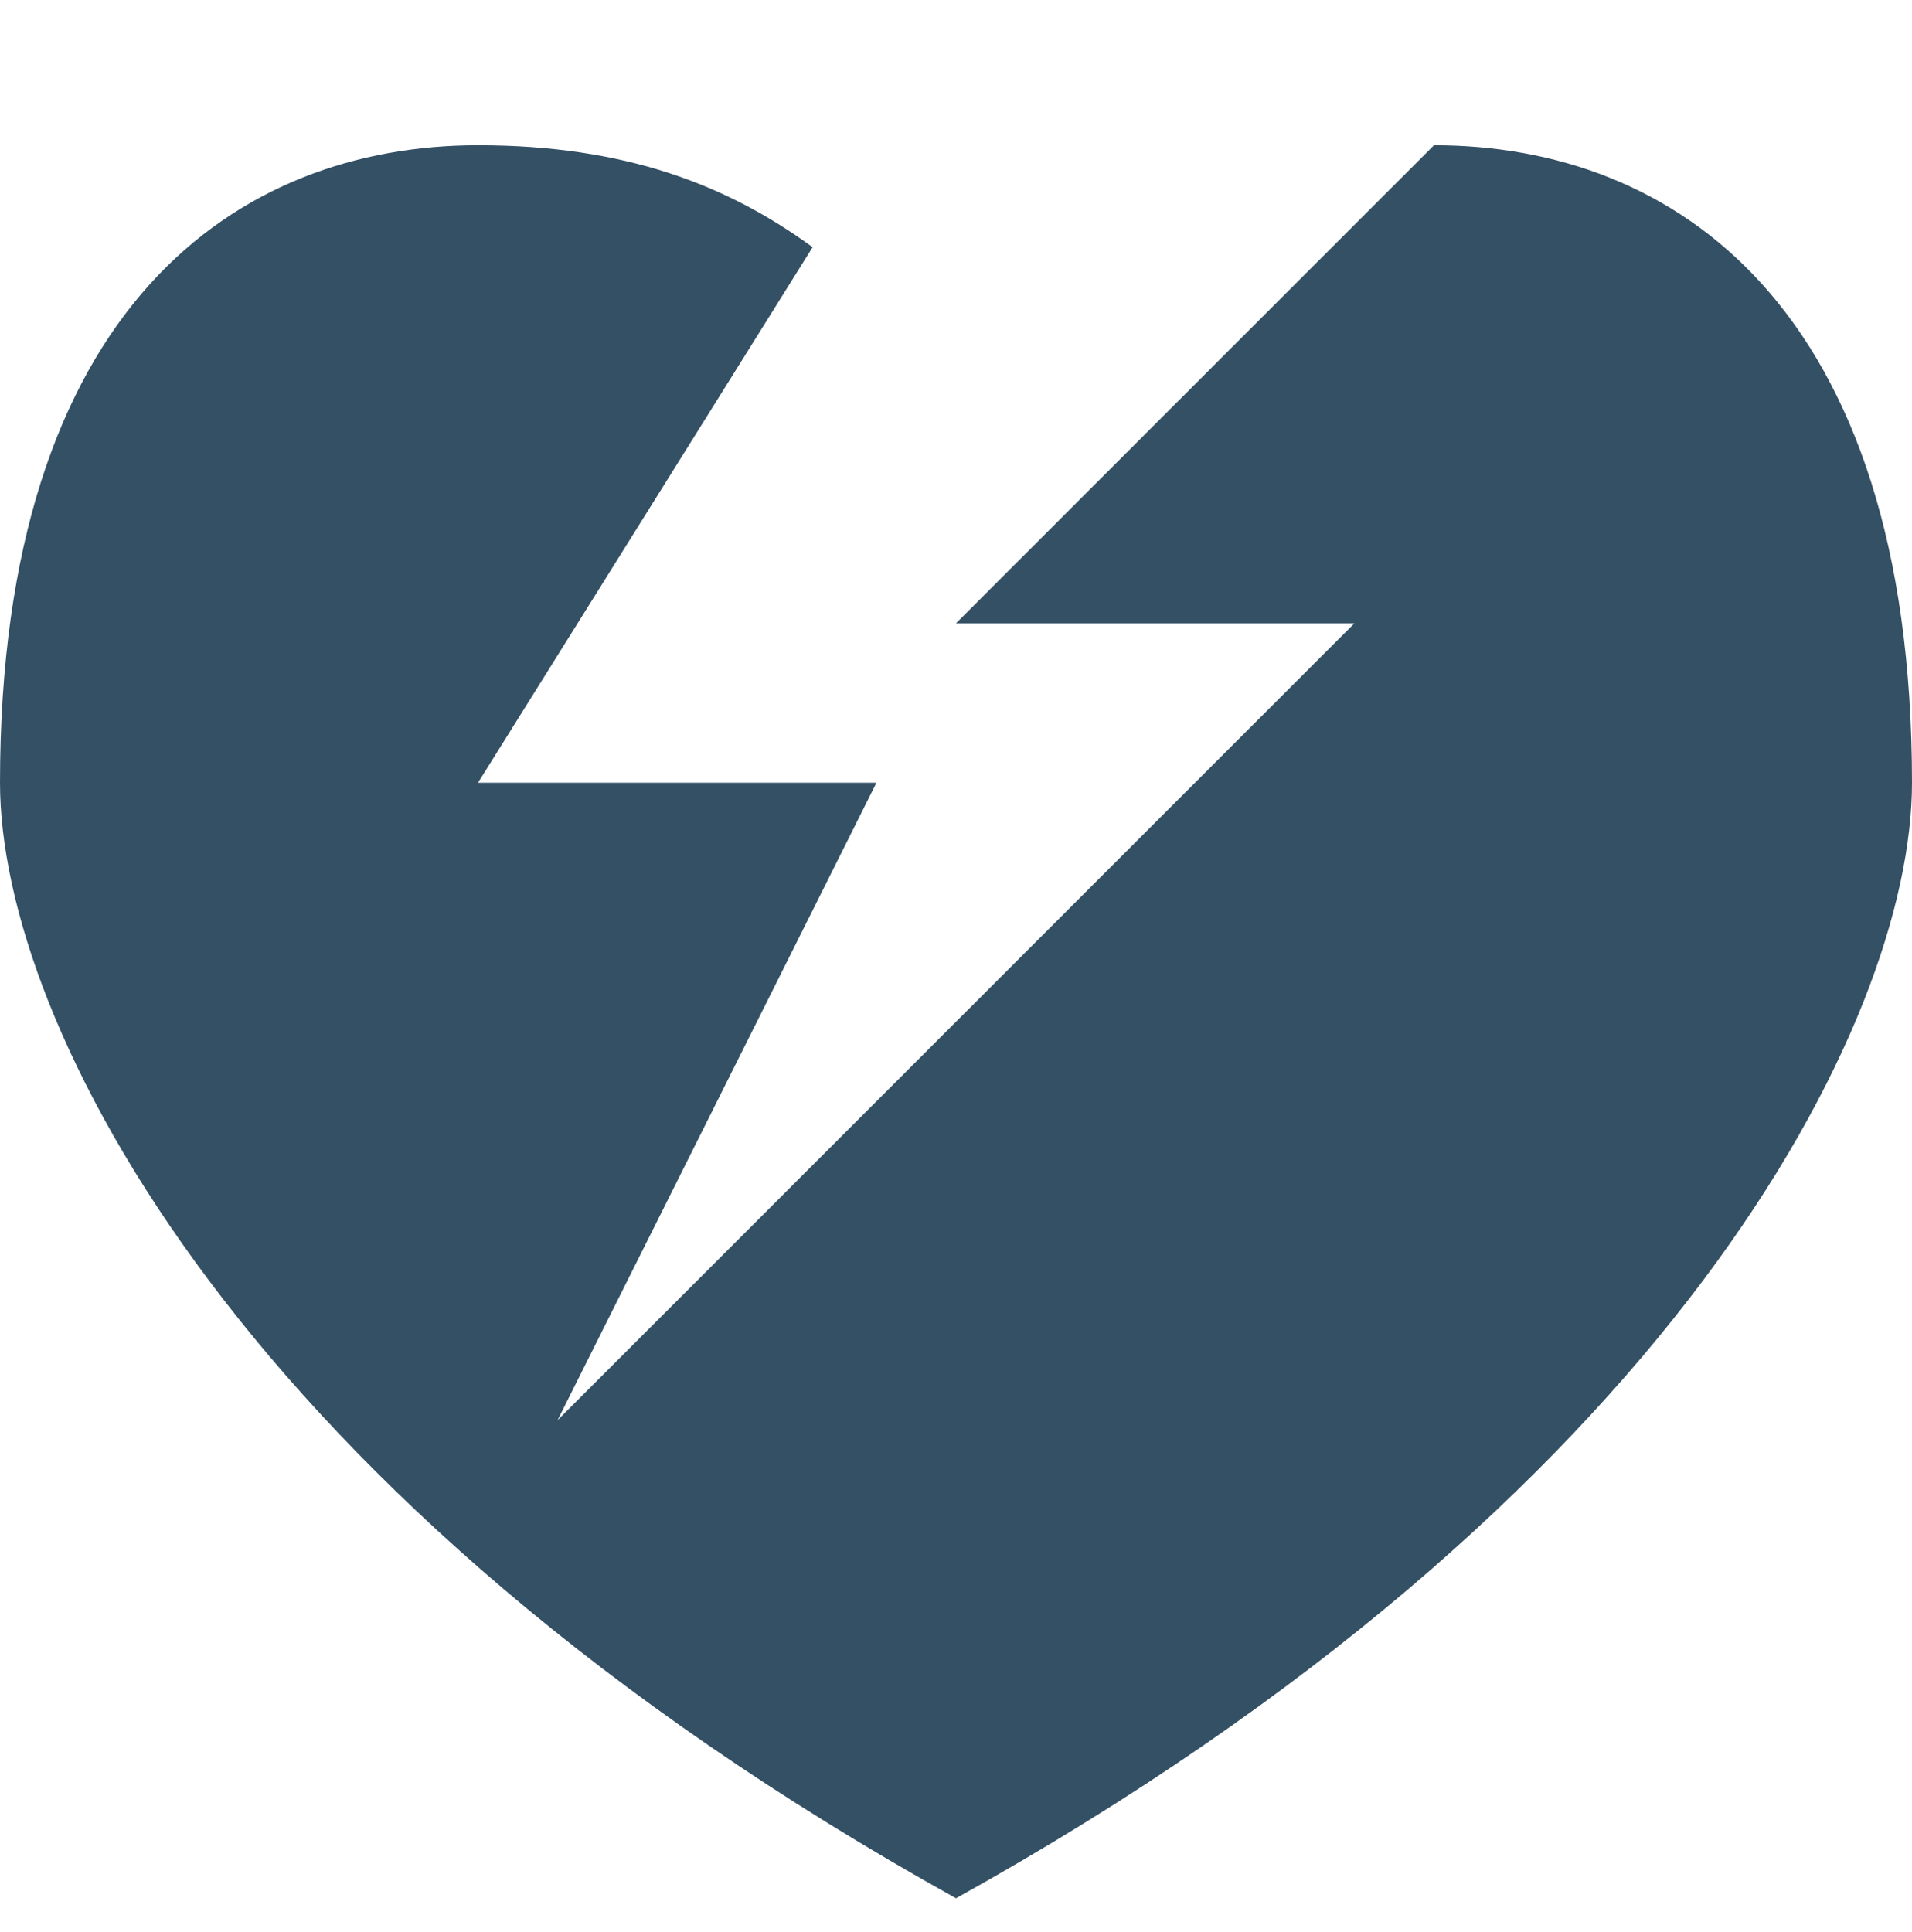
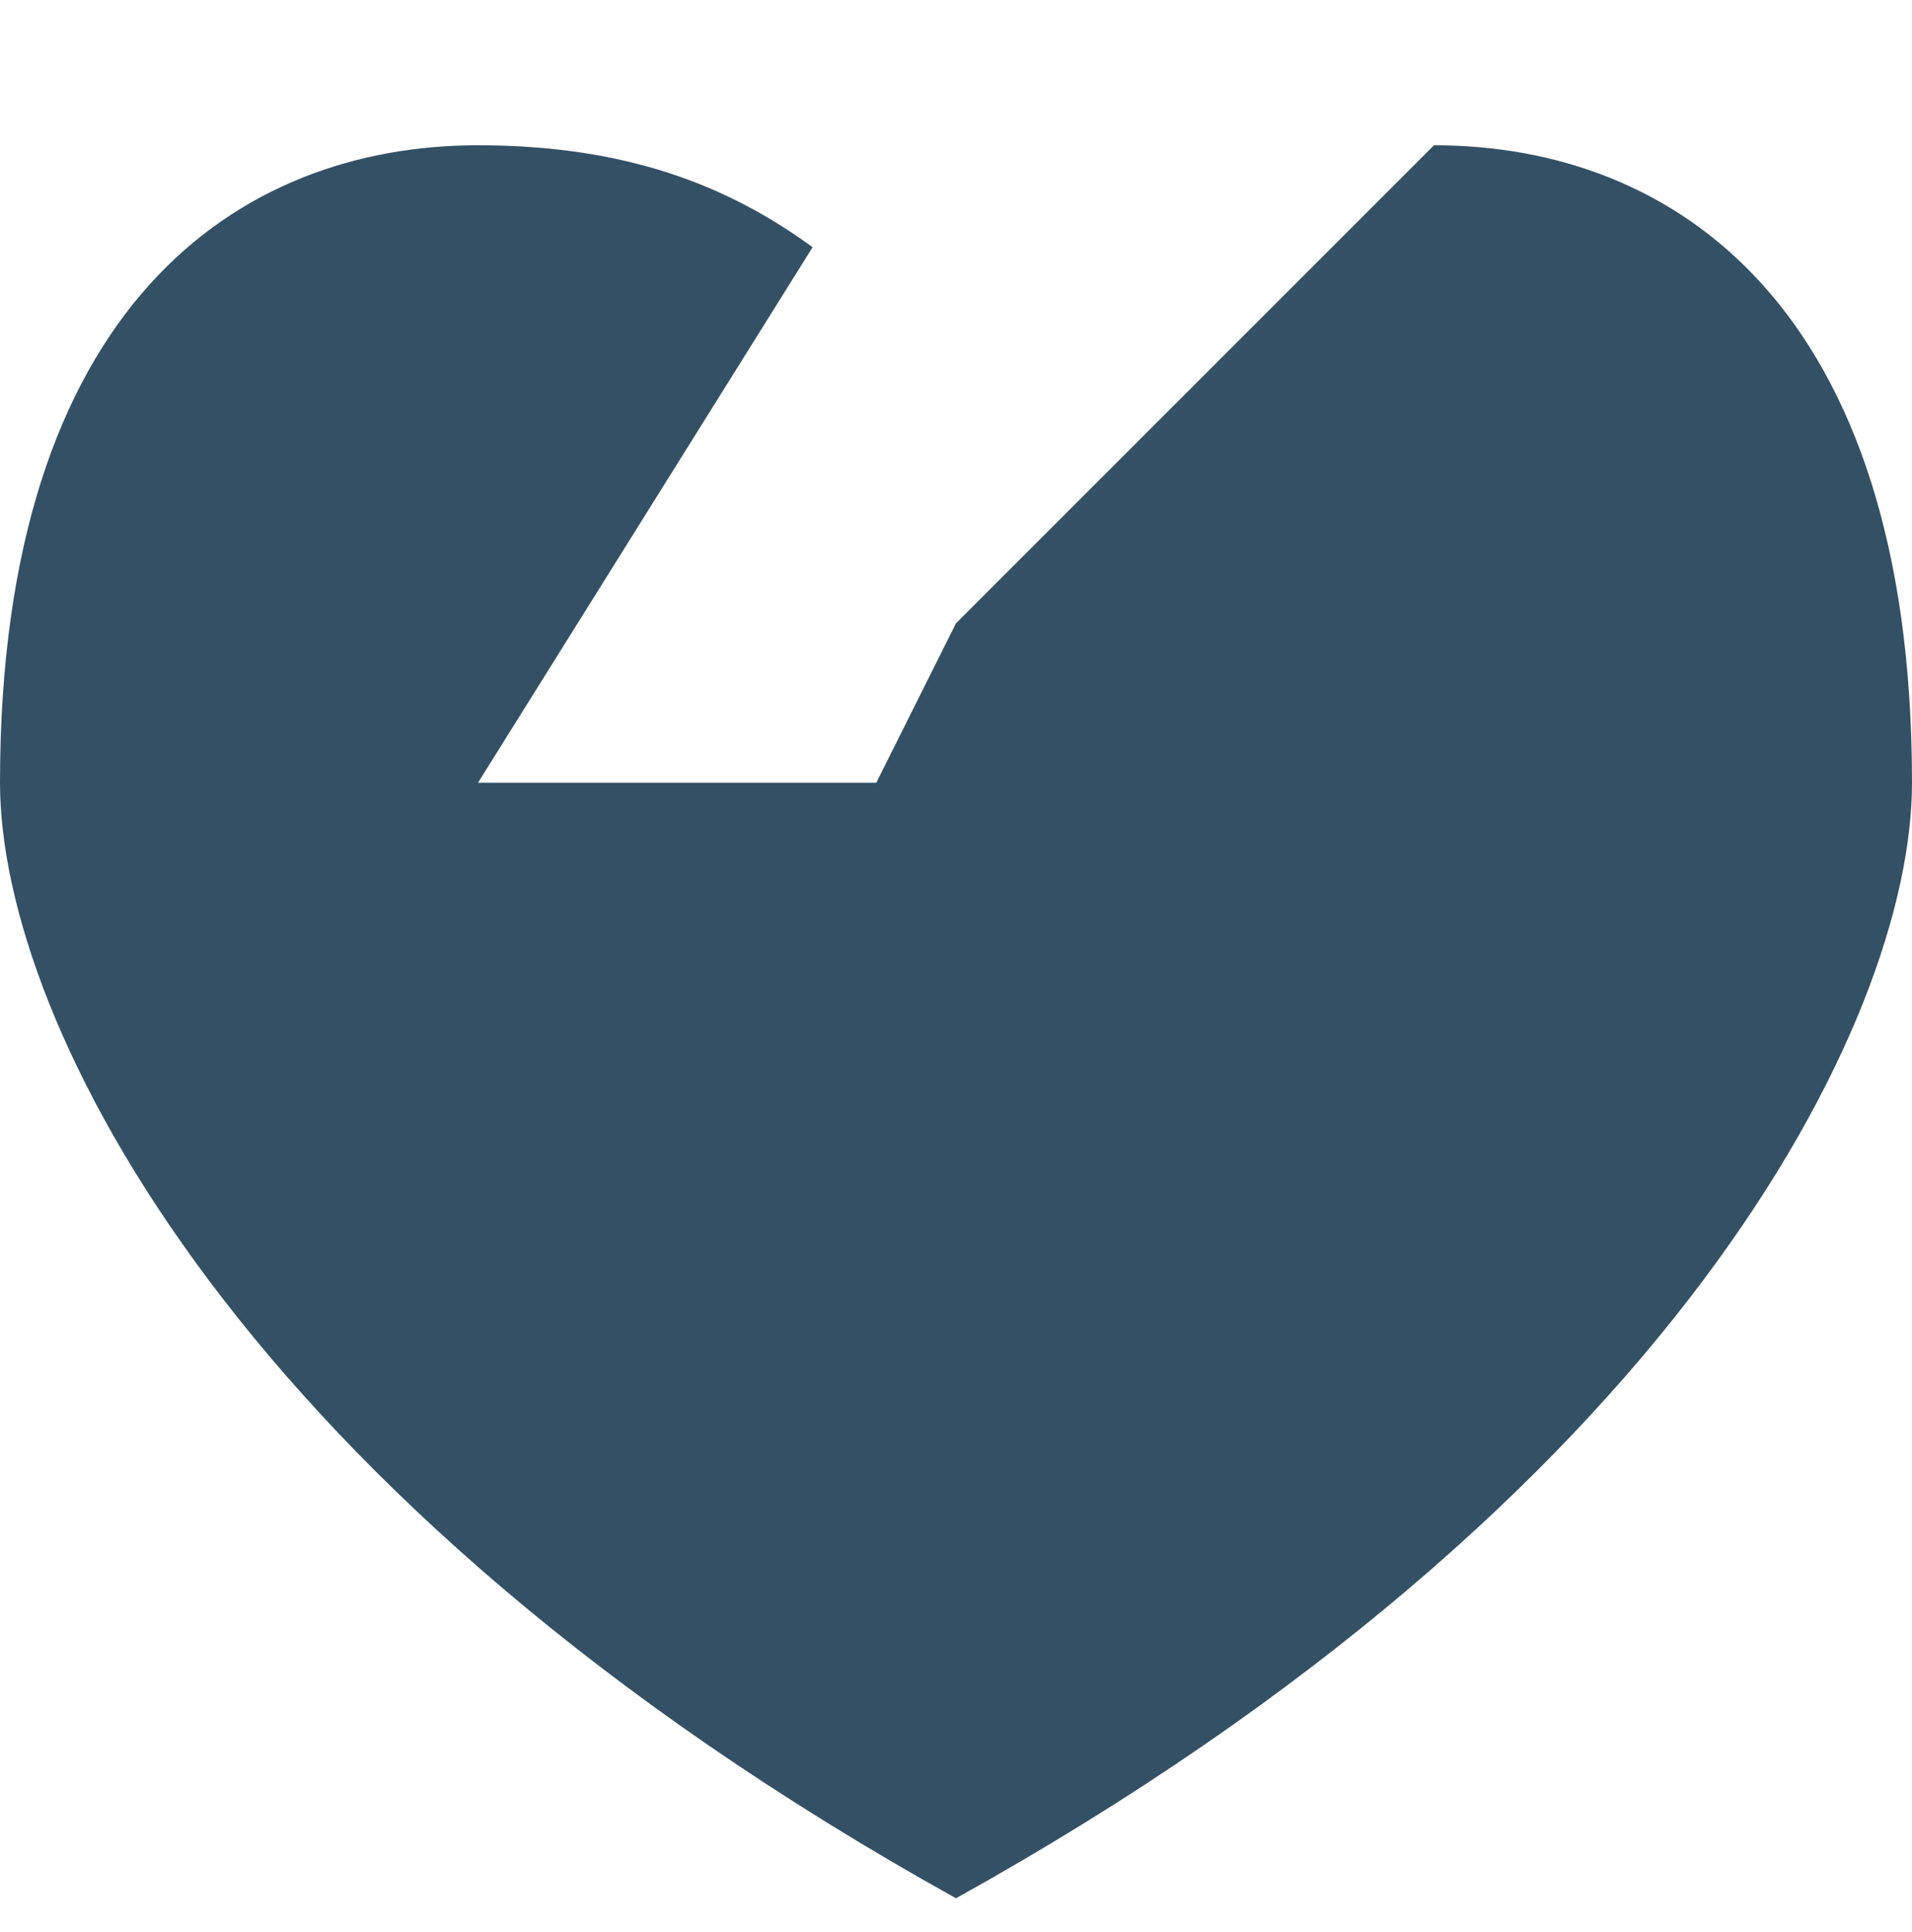
<svg xmlns="http://www.w3.org/2000/svg" width="96" height="97" viewBox="0 0 96 97" fill="none">
-   <path d="M72 7.293L48 31.293H68.006L27.994 71.305L44.006 39.299H24L40.8 12.412C36.544 9.299 31.406 7.293 24 7.293C12 7.293 0 15.299 0 39.299C0 51.299 12 75.299 48 95.305C84 75.299 96 51.299 96 39.299C96 15.299 84 7.293 72 7.293Z" fill="#345065" />
+   <path d="M72 7.293L48 31.293L27.994 71.305L44.006 39.299H24L40.8 12.412C36.544 9.299 31.406 7.293 24 7.293C12 7.293 0 15.299 0 39.299C0 51.299 12 75.299 48 95.305C84 75.299 96 51.299 96 39.299C96 15.299 84 7.293 72 7.293Z" fill="#345065" />
</svg>